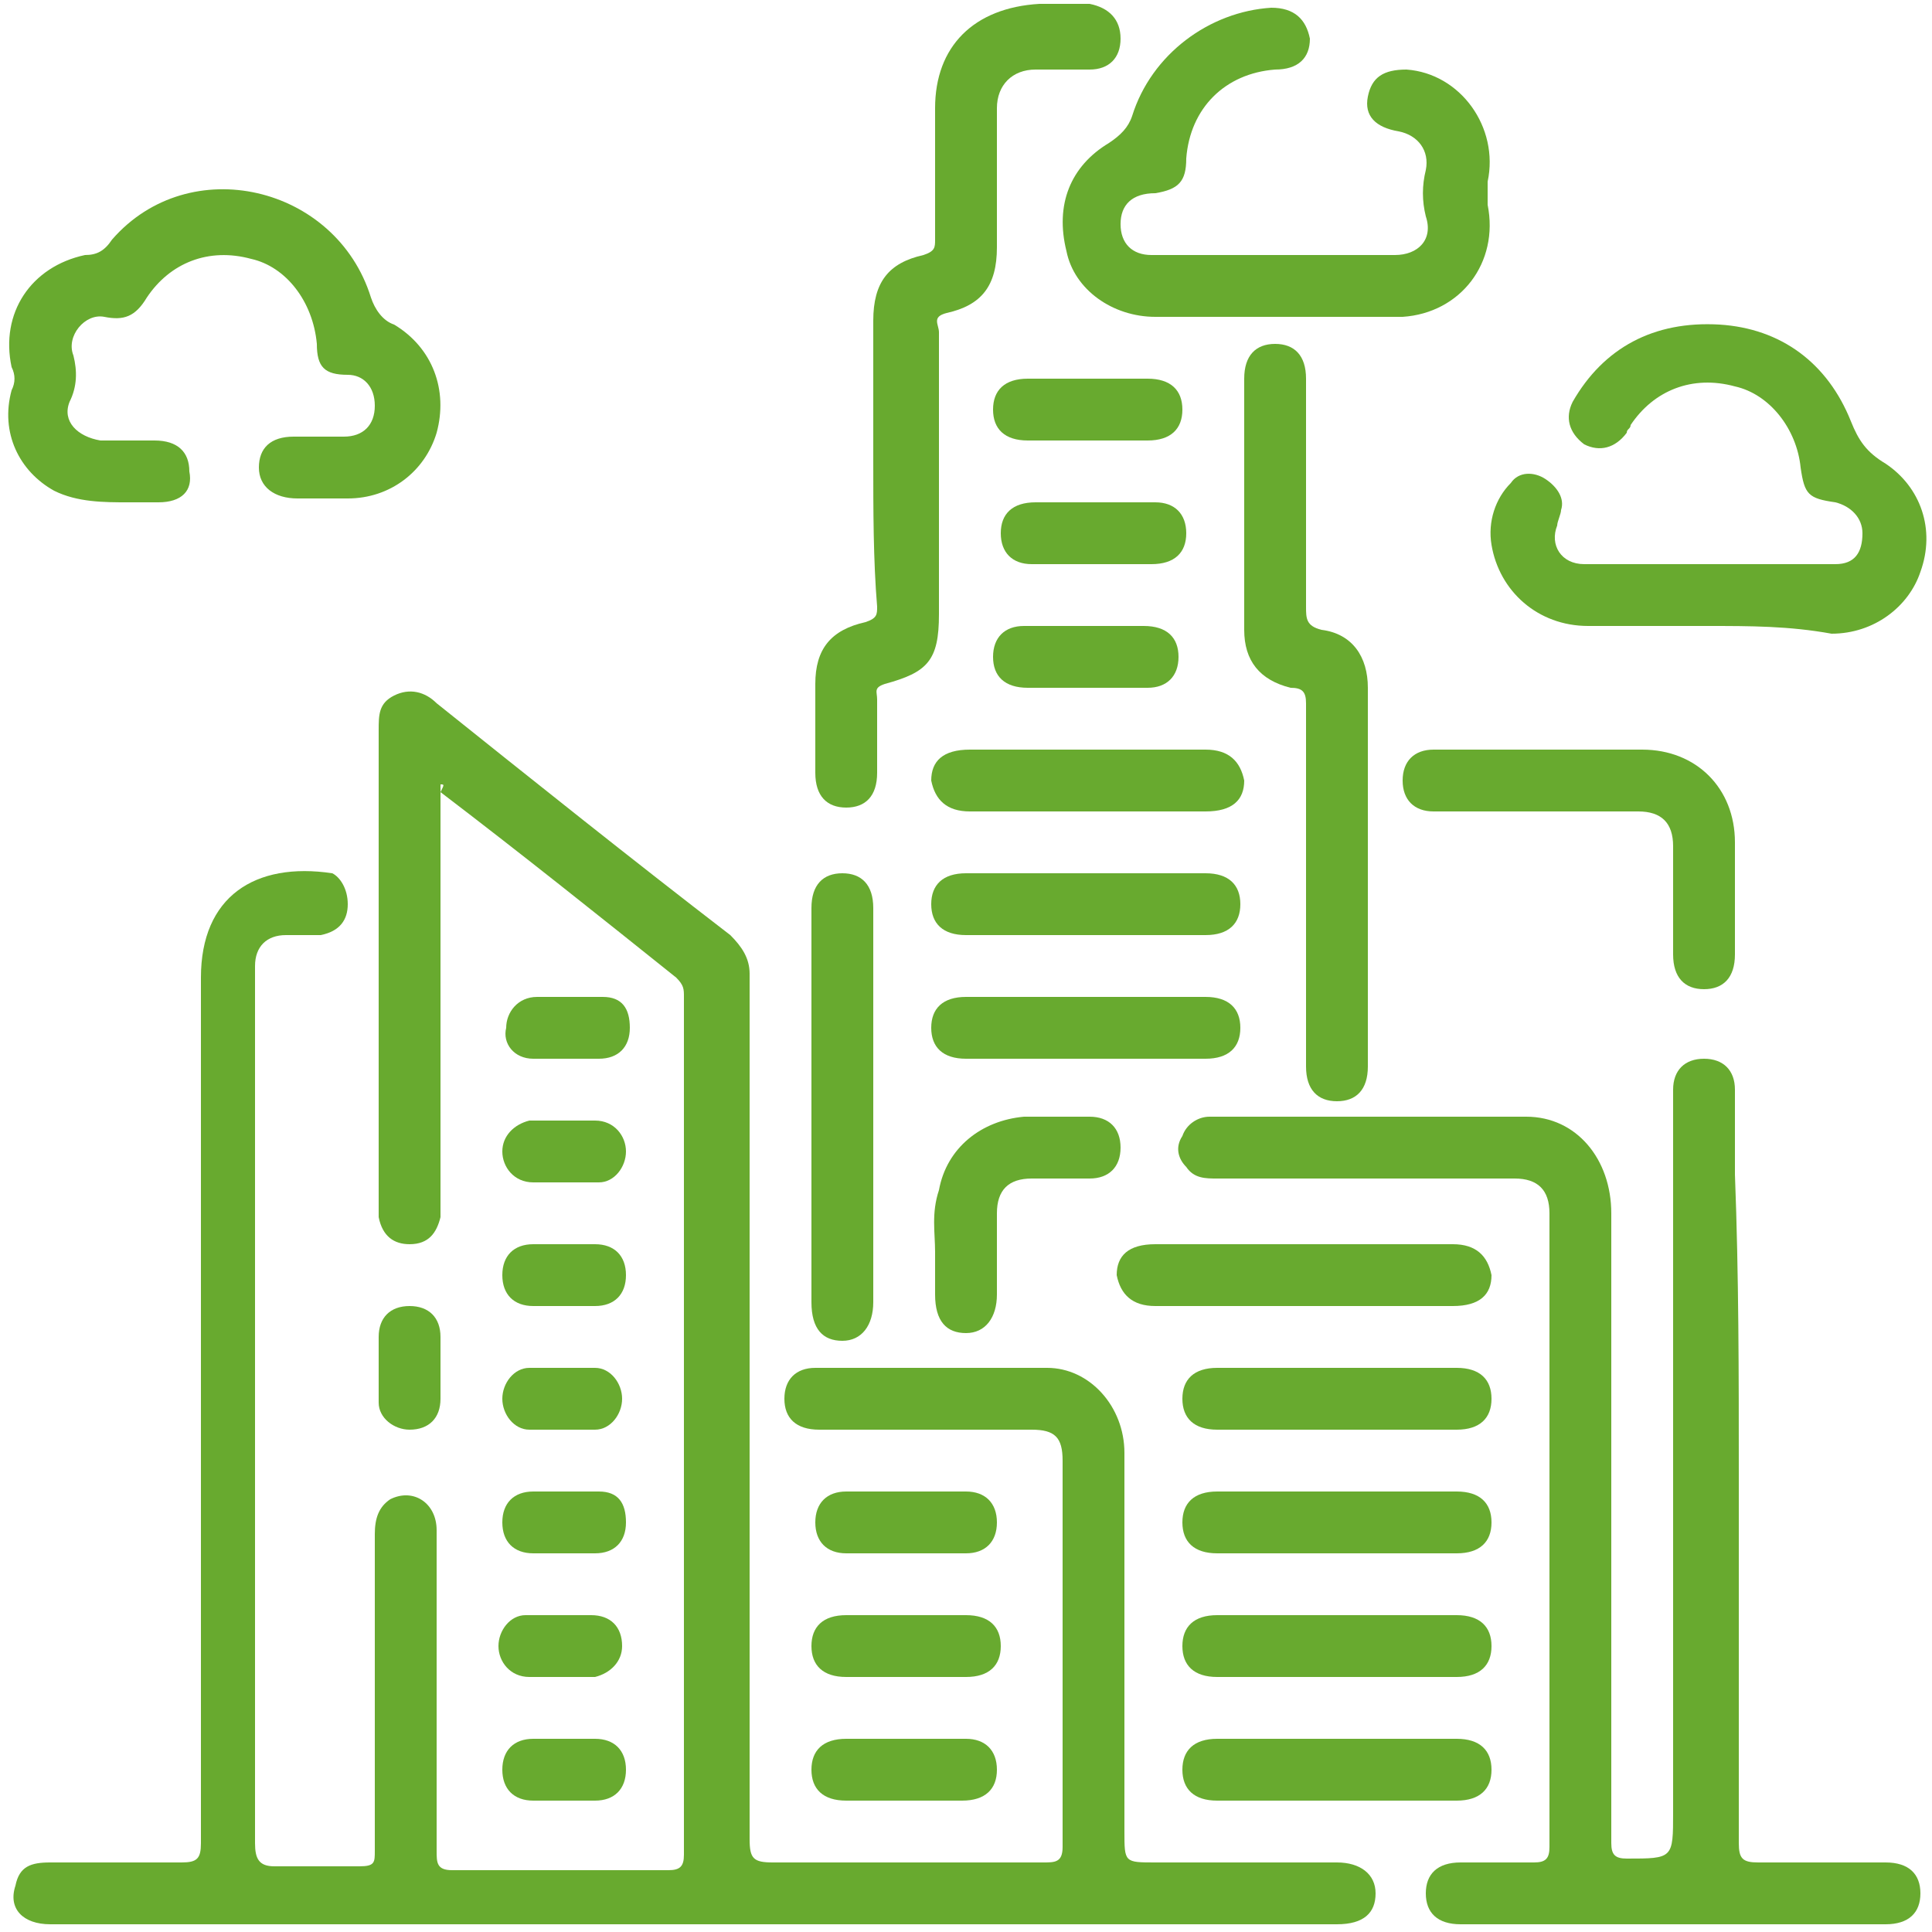
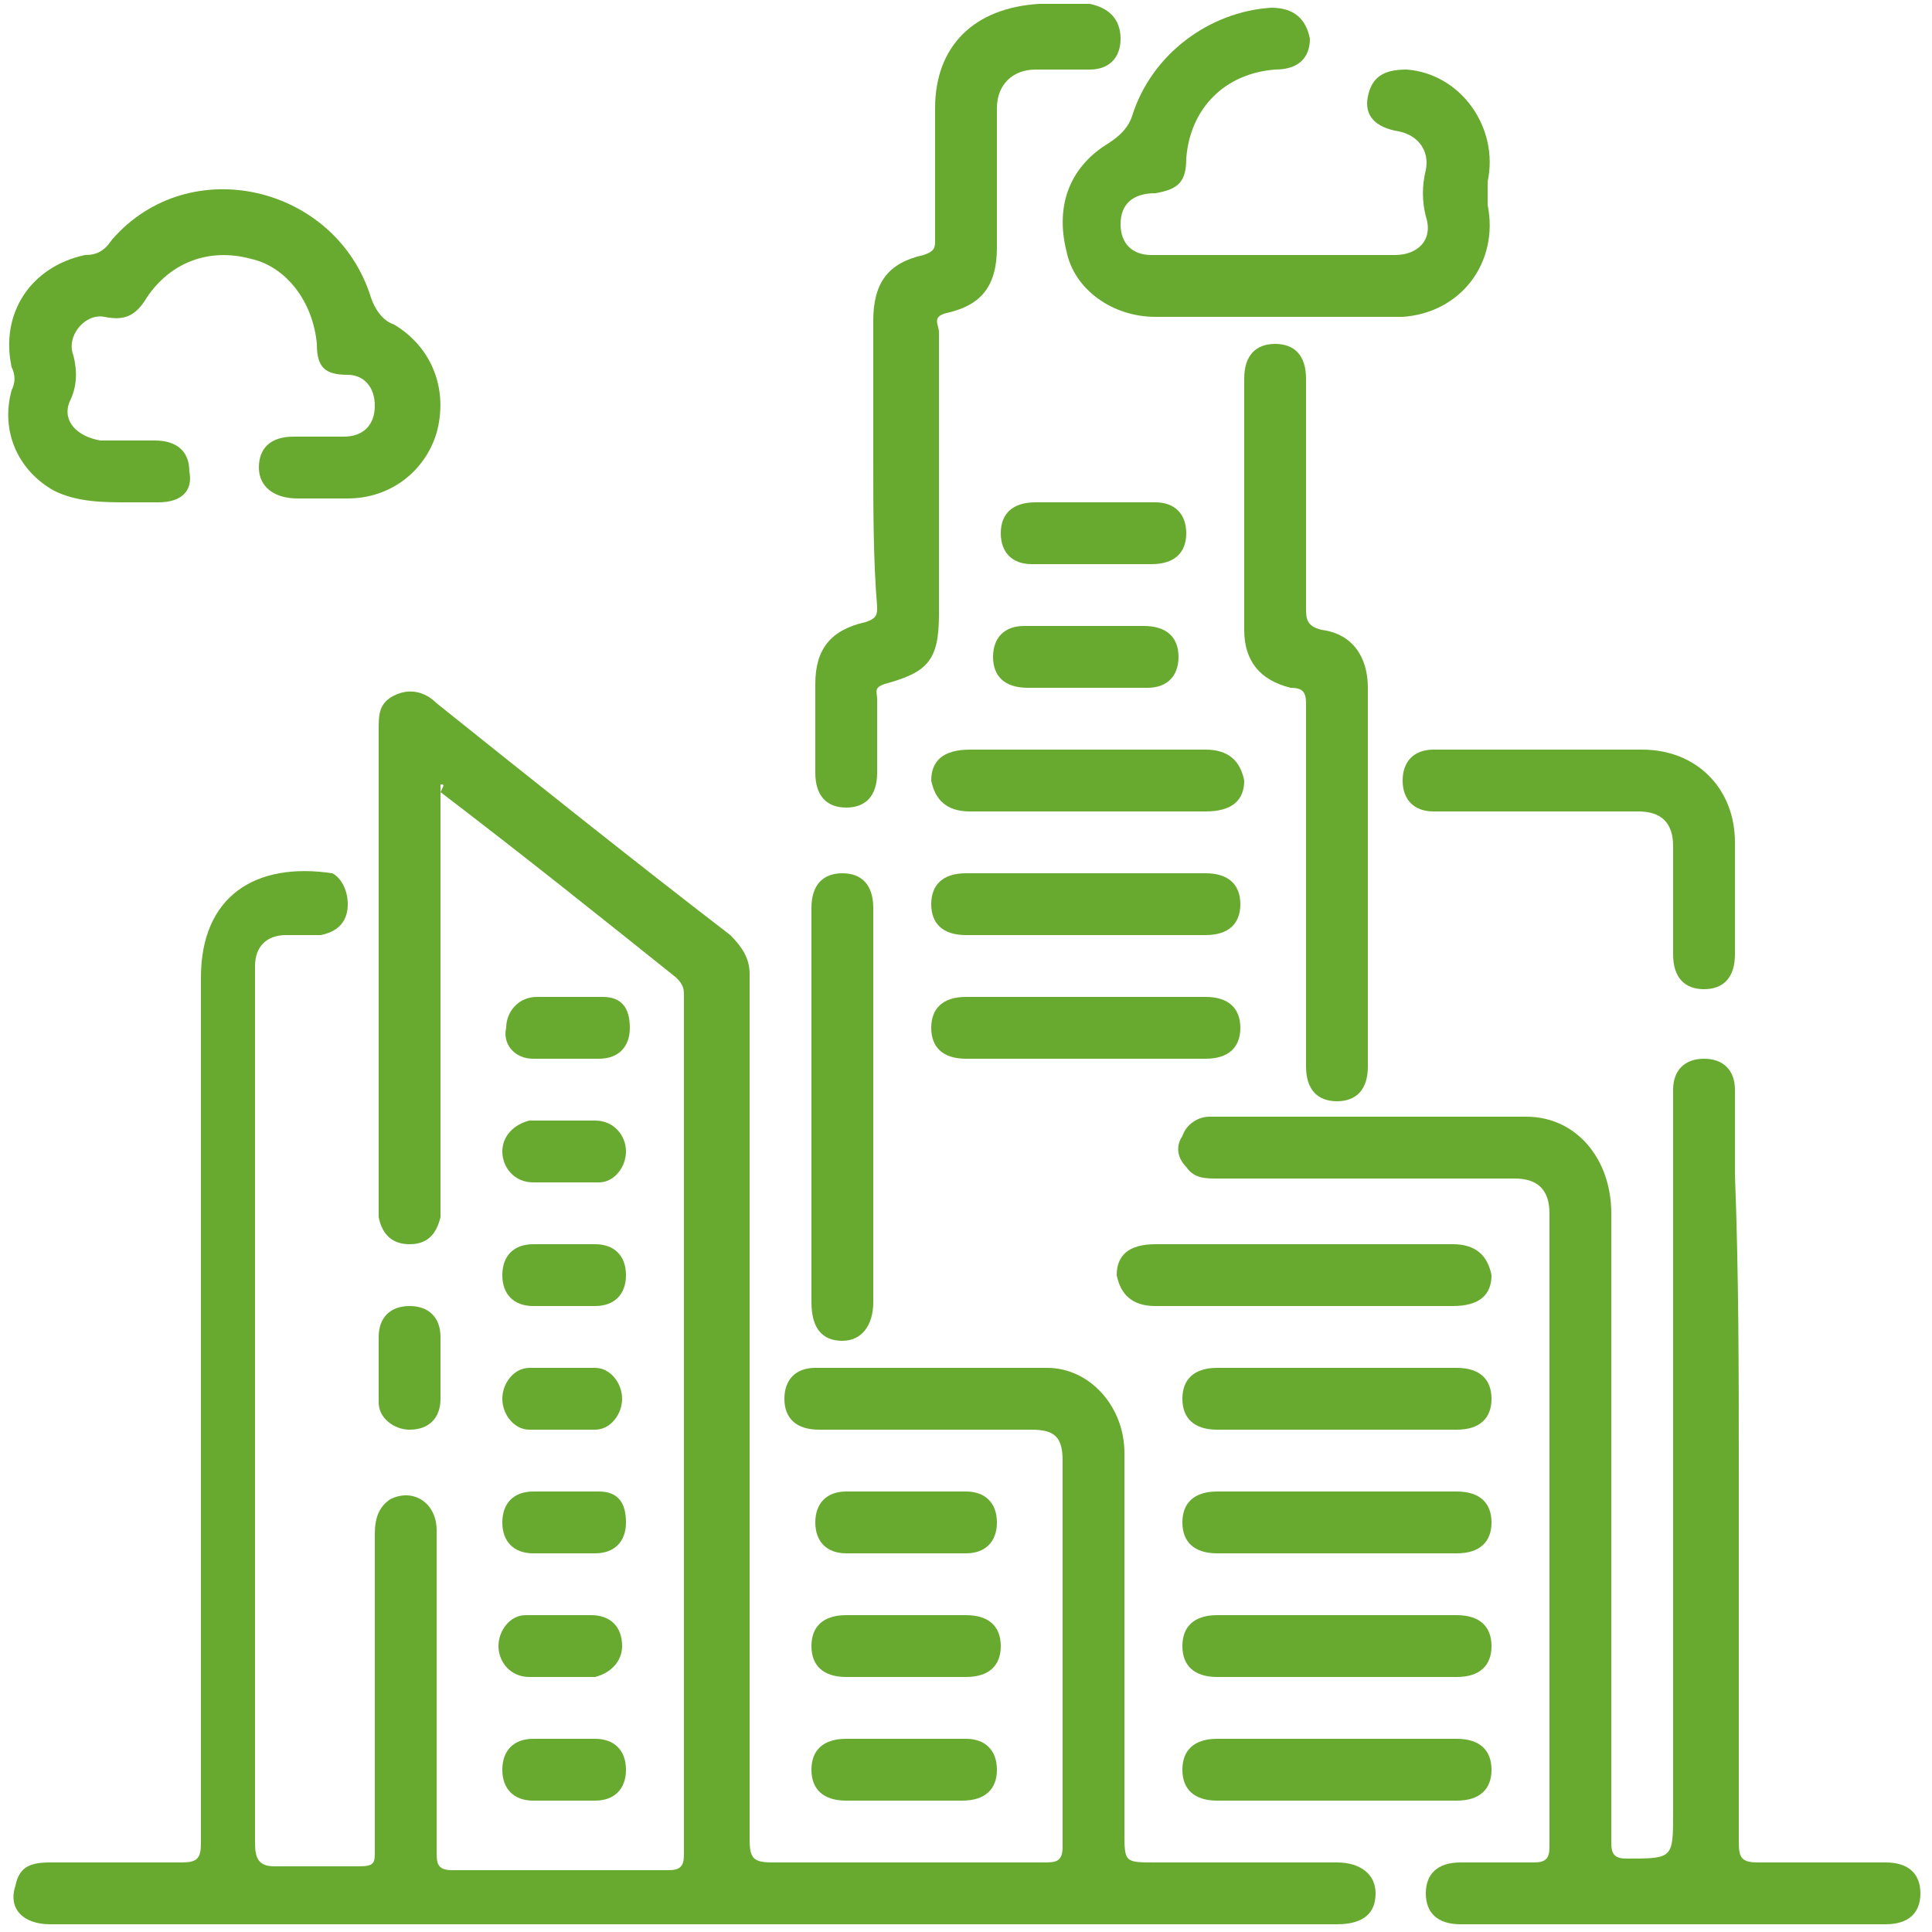
<svg xmlns="http://www.w3.org/2000/svg" version="1.1" id="Capa_1" x="0px" y="0px" viewBox="0 0 50 50" style="enable-background:new 0 0 50 50;" xml:space="preserve">
  <style type="text/css">
	.st0{fill:#68AA2F;}
</style>
  <g>
    <path class="st0" d="M11.4,20.3c0,3.6,0,7.2,0,10.7c0,0.2,0,0.3,0,0.5c-0.1,0.4-0.3,0.7-0.8,0.7c-0.4,0-0.7-0.2-0.8-0.7   c0-0.1,0-0.3,0-0.4c0-4.1,0-8.1,0-12.2c0-0.4,0-0.7,0.4-0.9c0.4-0.2,0.8-0.1,1.1,0.2c2.5,2,5,4,7.6,6c0.3,0.3,0.5,0.6,0.5,1   c0,7.5,0,14.9,0,22.4c0,0.5,0.1,0.6,0.6,0.6c2.3,0,4.6,0,7,0c0.3,0,0.5,0,0.5-0.4c0-3.3,0-6.7,0-10c0-0.6-0.2-0.8-0.8-0.8   c-1.8,0-3.7,0-5.5,0c-0.6,0-0.9-0.3-0.9-0.8s0.3-0.8,0.8-0.8c2,0,4,0,6,0c1.1,0,2,1,2,2.2c0,3.3,0,6.5,0,9.8c0,0.8,0,0.8,0.8,0.8   c1.6,0,3.1,0,4.7,0c0.6,0,1,0.3,1,0.8s-0.3,0.8-1,0.8c-11.1,0-22.2,0-33.3,0c-0.7,0-1.1-0.4-0.9-1c0.1-0.5,0.4-0.6,0.9-0.6   c1.1,0,2.3,0,3.4,0c0.4,0,0.5-0.1,0.5-0.5c0-7.5,0-14.9,0-22.4c0-2.1,1.4-3,3.4-2.7C8.8,22.7,9,23,9,23.4s-0.2,0.7-0.7,0.8   c-0.3,0-0.6,0-0.9,0c-0.5,0-0.8,0.3-0.8,0.8c0,0.1,0,0.2,0,0.3c0,7.5,0,14.9,0,22.4c0,0.4,0.1,0.6,0.5,0.6c0.7,0,1.5,0,2.2,0   c0.4,0,0.4-0.1,0.4-0.4c0-2.7,0-5.5,0-8.2c0-0.4,0.1-0.7,0.4-0.9c0.6-0.3,1.2,0.1,1.2,0.8c0,1.5,0,3.1,0,4.6c0,1.2,0,2.5,0,3.7   c0,0.3,0,0.5,0.4,0.5c1.9,0,3.7,0,5.6,0c0.3,0,0.4-0.1,0.4-0.4c0-7.4,0-14.8,0-22.2c0-0.2,0-0.3-0.2-0.5c-2-1.6-4-3.2-6.1-4.8   C11.5,20.3,11.5,20.3,11.4,20.3z" />
    <path class="st0" d="M45,38.1c0,3.2,0,6.4,0,9.6c0,0.4,0.1,0.5,0.5,0.5c1.1,0,2.2,0,3.3,0c0.6,0,0.9,0.3,0.9,0.8s-0.3,0.8-0.9,0.8   c-3.7,0-7.3,0-11,0c-0.6,0-0.9-0.3-0.9-0.8s0.3-0.8,0.9-0.8c0.6,0,1.3,0,1.9,0c0.3,0,0.4-0.1,0.4-0.4c0-5.5,0-10.9,0-16.4   c0-0.6-0.3-0.9-0.9-0.9c-2.6,0-5.1,0-7.7,0c-0.3,0-0.6,0-0.8-0.3c-0.2-0.2-0.3-0.5-0.1-0.8c0.1-0.3,0.4-0.5,0.7-0.5   c2.7,0,5.5,0,8.2,0c1.3,0,2.2,1.1,2.2,2.5c0,4.1,0,8.3,0,12.4c0,1.3,0,2.6,0,3.9c0,0.3,0.1,0.4,0.4,0.4c1.2,0,1.2,0,1.2-1.2   c0-6.1,0-12.2,0-18.3c0-0.1,0-0.3,0-0.4c0-0.5,0.3-0.8,0.8-0.8s0.8,0.3,0.8,0.8c0,0.7,0,1.4,0,2.2C45,33,45,35.6,45,38.1z" />
    <path class="st0" d="M3.3,13c-0.6,0-1.3,0-1.9-0.3c-0.9-0.5-1.4-1.5-1.1-2.6c0.1-0.2,0.1-0.4,0-0.6C0,8.1,0.8,6.9,2.2,6.6   c0.3,0,0.5-0.1,0.7-0.4c2-2.3,5.8-1.4,6.7,1.5C9.7,8,9.9,8.3,10.2,8.4c1,0.6,1.4,1.7,1.1,2.8c-0.3,1-1.2,1.7-2.3,1.7   c-0.4,0-0.9,0-1.3,0c-0.6,0-1-0.3-1-0.8s0.3-0.8,0.9-0.8c0.4,0,0.9,0,1.3,0c0.5,0,0.8-0.3,0.8-0.8S9.4,9.7,9,9.7   c-0.6,0-0.8-0.2-0.8-0.8c-0.1-1.1-0.8-2-1.7-2.2c-1.1-0.3-2.1,0.1-2.7,1C3.5,8.2,3.2,8.3,2.7,8.2s-1,0.5-0.8,1C2,9.6,2,10,1.8,10.4   c-0.2,0.5,0.2,0.9,0.8,1c0.5,0,1,0,1.4,0c0.6,0,0.9,0.3,0.9,0.8C5,12.7,4.7,13,4.1,13C3.8,13,3.5,13,3.3,13z" />
    <path class="st0" d="M22.6,11.9c0-1.2,0-2.4,0-3.6c0-1,0.4-1.5,1.3-1.7c0.3-0.1,0.3-0.2,0.3-0.4c0-1.1,0-2.3,0-3.4   c0-1.6,1-2.6,2.7-2.7c0.4,0,0.9,0,1.3,0C28.7,0.2,29,0.5,29,1s-0.3,0.8-0.8,0.8s-0.9,0-1.4,0c-0.6,0-1,0.4-1,1c0,1.2,0,2.4,0,3.6   c0,1-0.4,1.5-1.3,1.7c-0.4,0.1-0.2,0.3-0.2,0.5c0,2.4,0,4.9,0,7.3c0,1.2-0.3,1.5-1.4,1.8c-0.3,0.1-0.2,0.2-0.2,0.4   c0,0.6,0,1.3,0,1.9s-0.3,0.9-0.8,0.9s-0.8-0.3-0.8-0.9c0-0.8,0-1.5,0-2.3c0-0.9,0.4-1.4,1.3-1.6c0.3-0.1,0.3-0.2,0.3-0.4   C22.6,14.5,22.6,13.2,22.6,11.9z" />
-     <path class="st0" d="M44.2,16.2c-1,0-2.1,0-3.1,0c-1.3,0-2.3-0.9-2.5-2.1c-0.1-0.6,0.1-1.2,0.5-1.6c0.2-0.3,0.6-0.3,0.9-0.1   c0.3,0.2,0.5,0.5,0.4,0.8c0,0.1-0.1,0.3-0.1,0.4c-0.2,0.5,0.1,1,0.7,1c2.2,0,4.3,0,6.5,0c0.5,0,0.7-0.3,0.7-0.8   c0-0.4-0.3-0.7-0.7-0.8c-0.7-0.1-0.8-0.2-0.9-0.9c-0.1-1-0.8-1.9-1.7-2.1c-1.1-0.3-2.1,0.1-2.7,1c0,0.1-0.1,0.1-0.1,0.2   c-0.3,0.4-0.7,0.5-1.1,0.3c-0.4-0.3-0.5-0.7-0.3-1.1c0.8-1.4,2.1-2.1,3.8-2c1.6,0.1,2.8,1,3.4,2.5c0.2,0.5,0.4,0.8,0.9,1.1   c0.9,0.6,1.3,1.7,0.9,2.8c-0.3,0.9-1.2,1.6-2.3,1.6C46.3,16.2,45.3,16.2,44.2,16.2z" />
    <path class="st0" d="M33,8.2c-1,0-2.1,0-3.1,0c-1.1,0-2.1-0.7-2.3-1.7c-0.3-1.2,0.1-2.2,1.1-2.8C29,3.5,29.2,3.3,29.3,3   c0.5-1.6,2-2.7,3.6-2.8c0.6,0,0.9,0.3,1,0.8c0,0.5-0.3,0.8-0.9,0.8c-1.3,0.1-2.2,1-2.3,2.3c0,0.6-0.2,0.8-0.8,0.9   C29.3,5,29,5.3,29,5.8s0.3,0.8,0.8,0.8c2.1,0,4.2,0,6.3,0c0.6,0,1-0.4,0.8-1c-0.1-0.4-0.1-0.8,0-1.2c0.1-0.5-0.2-0.9-0.7-1   c-0.6-0.1-0.9-0.4-0.8-0.9c0.1-0.5,0.4-0.7,1-0.7c1.4,0.1,2.4,1.5,2.1,2.9c0,0.2,0,0.4,0,0.6c0.3,1.5-0.7,2.8-2.2,2.9   c-0.5,0-1.1,0-1.6,0C34.1,8.2,33.5,8.2,33,8.2z" />
    <path class="st0" d="M33.8,22.8c0-1.5,0-3.1,0-4.6c0-0.3-0.1-0.4-0.4-0.4c-0.8-0.2-1.2-0.7-1.2-1.5c0-2.2,0-4.3,0-6.5   c0-0.6,0.3-0.9,0.8-0.9s0.8,0.3,0.8,0.9c0,2,0,3.9,0,5.9c0,0.3,0,0.5,0.4,0.6c0.8,0.1,1.2,0.7,1.2,1.5c0,3.3,0,6.5,0,9.8   c0,0.6-0.3,0.9-0.8,0.9s-0.8-0.3-0.8-0.9C33.8,25.9,33.8,24.4,33.8,22.8z" />
    <path class="st0" d="M39.9,19.4c0.9,0,1.8,0,2.6,0c1.4,0,2.4,1,2.4,2.4c0,1,0,2,0,2.9c0,0.6-0.3,0.9-0.8,0.9s-0.8-0.3-0.8-0.9   c0-0.9,0-1.9,0-2.8c0-0.6-0.3-0.9-0.9-0.9c-1.8,0-3.6,0-5.3,0c-0.5,0-0.8-0.3-0.8-0.8s0.3-0.8,0.8-0.8c0.1,0,0.2,0,0.3,0   C38.3,19.4,39.1,19.4,39.9,19.4z" />
    <path class="st0" d="M21,28.6c0-1.7,0-3.4,0-5.1c0-0.6,0.3-0.9,0.8-0.9s0.8,0.3,0.8,0.9v0.1c0,3.4,0,6.7,0,10.1c0,0.6-0.3,1-0.8,1   s-0.8-0.3-0.8-1C21,32,21,30.3,21,28.6z" />
    <path class="st0" d="M33.7,33.8c-1.3,0-2.5,0-3.8,0c-0.6,0-0.9-0.3-1-0.8c0-0.5,0.3-0.8,1-0.8c2.6,0,5.1,0,7.7,0   c0.6,0,0.9,0.3,1,0.8c0,0.5-0.3,0.8-1,0.8C36.3,33.8,35,33.8,33.7,33.8z" />
-     <path class="st0" d="M24.2,32.4c0-0.5-0.1-1,0.1-1.6c0.2-1.1,1.1-1.8,2.2-1.9c0.6,0,1.2,0,1.7,0s0.8,0.3,0.8,0.8s-0.3,0.8-0.8,0.8   s-1,0-1.5,0c-0.6,0-0.9,0.3-0.9,0.9c0,0.7,0,1.4,0,2.1c0,0.6-0.3,1-0.8,1s-0.8-0.3-0.8-1C24.2,33.2,24.2,32.9,24.2,32.4z" />
    <path class="st0" d="M34.6,43.4c-1,0-2.1,0-3.1,0c-0.6,0-0.9-0.3-0.9-0.8s0.3-0.8,0.9-0.8c2.1,0,4.1,0,6.2,0c0.6,0,0.9,0.3,0.9,0.8   s-0.3,0.8-0.9,0.8C36.7,43.4,35.6,43.4,34.6,43.4z" />
    <path class="st0" d="M28.2,19.4c1,0,2,0,3,0c0.6,0,0.9,0.3,1,0.8c0,0.5-0.3,0.8-1,0.8c-2,0-4.1,0-6.1,0c-0.6,0-0.9-0.3-1-0.8   c0-0.5,0.3-0.8,1-0.8C26.2,19.4,27.2,19.4,28.2,19.4z" />
    <path class="st0" d="M28.2,22.6c1,0,2,0,3,0c0.6,0,0.9,0.3,0.9,0.8s-0.3,0.8-0.9,0.8c-2.1,0-4.1,0-6.2,0c-0.6,0-0.9-0.3-0.9-0.8   s0.3-0.8,0.9-0.8C26.1,22.6,27.2,22.6,28.2,22.6z" />
-     <path class="st0" d="M28.2,25.8c1,0,2,0,3,0c0.6,0,0.9,0.3,0.9,0.8s-0.3,0.8-0.9,0.8c-2.1,0-4.1,0-6.2,0c-0.6,0-0.9-0.3-0.9-0.8   s0.3-0.8,0.9-0.8C26.1,25.8,27.2,25.8,28.2,25.8z" />
+     <path class="st0" d="M28.2,25.8c1,0,2,0,3,0c0.6,0,0.9,0.3,0.9,0.8s-0.3,0.8-0.9,0.8c-2.1,0-4.1,0-6.2,0c-0.6,0-0.9-0.3-0.9-0.8   s0.3-0.8,0.9-0.8z" />
    <path class="st0" d="M34.6,46.6c-1,0-2.1,0-3.1,0c-0.6,0-0.9-0.3-0.9-0.8s0.3-0.8,0.9-0.8c2.1,0,4.1,0,6.2,0c0.6,0,0.9,0.3,0.9,0.8   s-0.3,0.8-0.9,0.8C36.7,46.6,35.6,46.6,34.6,46.6z" />
    <path class="st0" d="M34.5,37c-1,0-2,0-3,0c-0.6,0-0.9-0.3-0.9-0.8s0.3-0.8,0.9-0.8c2.1,0,4.1,0,6.2,0c0.6,0,0.9,0.3,0.9,0.8   S38.3,37,37.7,37C36.6,37,35.6,37,34.5,37z" />
    <path class="st0" d="M34.6,40.2c-1,0-2.1,0-3.1,0c-0.6,0-0.9-0.3-0.9-0.8s0.3-0.8,0.9-0.8c2.1,0,4.1,0,6.2,0c0.6,0,0.9,0.3,0.9,0.8   s-0.3,0.8-0.9,0.8C36.7,40.2,35.6,40.2,34.6,40.2z" />
-     <path class="st0" d="M28.1,11.4c-0.5,0-1,0-1.5,0c-0.6,0-0.9-0.3-0.9-0.8s0.3-0.8,0.9-0.8c1,0,2.1,0,3.1,0c0.6,0,0.9,0.3,0.9,0.8   s-0.3,0.8-0.9,0.8C29.2,11.4,28.7,11.4,28.1,11.4z" />
    <path class="st0" d="M28.2,14.6c-0.5,0-1,0-1.5,0s-0.8-0.3-0.8-0.8s0.3-0.8,0.9-0.8c1,0,2.1,0,3.1,0c0.5,0,0.8,0.3,0.8,0.8   s-0.3,0.8-0.9,0.8S28.7,14.6,28.2,14.6z" />
    <path class="st0" d="M23.4,40.2c-0.5,0-1,0-1.5,0s-0.8-0.3-0.8-0.8s0.3-0.8,0.8-0.8c1,0,2.1,0,3.1,0c0.5,0,0.8,0.3,0.8,0.8   s-0.3,0.8-0.8,0.8C24.4,40.2,23.9,40.2,23.4,40.2z" />
    <path class="st0" d="M23.4,43.4c-0.5,0-1,0-1.5,0c-0.6,0-0.9-0.3-0.9-0.8s0.3-0.8,0.9-0.8c1,0,2.1,0,3.1,0c0.6,0,0.9,0.3,0.9,0.8   s-0.3,0.8-0.9,0.8S23.9,43.4,23.4,43.4z" />
    <path class="st0" d="M28.1,17.8c-0.5,0-1,0-1.5,0c-0.6,0-0.9-0.3-0.9-0.8s0.3-0.8,0.8-0.8c1,0,2.1,0,3.1,0c0.6,0,0.9,0.3,0.9,0.8   s-0.3,0.8-0.8,0.8S28.7,17.8,28.1,17.8z" />
    <path class="st0" d="M23.4,46.6c-0.5,0-1,0-1.5,0c-0.6,0-0.9-0.3-0.9-0.8s0.3-0.8,0.9-0.8c1,0,2.1,0,3.1,0c0.5,0,0.8,0.3,0.8,0.8   s-0.3,0.8-0.9,0.8C24.4,46.6,23.9,46.6,23.4,46.6z" />
    <path class="st0" d="M11.4,35.4c0,0.3,0,0.5,0,0.8c0,0.5-0.3,0.8-0.8,0.8c-0.4,0-0.8-0.3-0.8-0.7c0-0.6,0-1.1,0-1.7   c0-0.5,0.3-0.8,0.8-0.8s0.8,0.3,0.8,0.8C11.4,34.9,11.4,35.1,11.4,35.4z" />
    <path class="st0" d="M14.6,35.4c0.3,0,0.6,0,0.8,0c0.4,0,0.7,0.4,0.7,0.8c0,0.4-0.3,0.8-0.7,0.8c-0.6,0-1.2,0-1.7,0   c-0.4,0-0.7-0.4-0.7-0.8c0-0.4,0.3-0.8,0.7-0.8C14,35.4,14.3,35.4,14.6,35.4z" />
    <path class="st0" d="M14.6,27.4c-0.3,0-0.6,0-0.8,0c-0.5,0-0.8-0.4-0.7-0.8c0-0.4,0.3-0.8,0.8-0.8c0.6,0,1.1,0,1.7,0   c0.5,0,0.7,0.3,0.7,0.8s-0.3,0.8-0.8,0.8C15.1,27.4,14.9,27.4,14.6,27.4z" />
    <path class="st0" d="M14.6,40.2c-0.3,0-0.5,0-0.8,0c-0.5,0-0.8-0.3-0.8-0.8s0.3-0.8,0.8-0.8c0.6,0,1.1,0,1.7,0   c0.5,0,0.7,0.3,0.7,0.8s-0.3,0.8-0.8,0.8C15.1,40.2,14.9,40.2,14.6,40.2z" />
    <path class="st0" d="M14.6,33.8c-0.3,0-0.5,0-0.8,0c-0.5,0-0.8-0.3-0.8-0.8s0.3-0.8,0.8-0.8s1.1,0,1.6,0s0.8,0.3,0.8,0.8   s-0.3,0.8-0.8,0.8C15.1,33.8,14.8,33.8,14.6,33.8z" />
    <path class="st0" d="M14.5,43.4c-0.3,0-0.5,0-0.8,0c-0.5,0-0.8-0.4-0.8-0.8c0-0.4,0.3-0.8,0.7-0.8c0.6,0,1.1,0,1.7,0   c0.5,0,0.8,0.3,0.8,0.8c0,0.4-0.3,0.7-0.7,0.8C15.1,43.4,14.8,43.4,14.5,43.4z" />
    <path class="st0" d="M14.6,46.6c-0.3,0-0.5,0-0.8,0c-0.5,0-0.8-0.3-0.8-0.8s0.3-0.8,0.8-0.8s1.1,0,1.6,0s0.8,0.3,0.8,0.8   s-0.3,0.8-0.8,0.8C15.1,46.6,14.8,46.6,14.6,46.6z" />
    <path class="st0" d="M14.6,29c0.3,0,0.6,0,0.8,0c0.5,0,0.8,0.4,0.8,0.8s-0.3,0.8-0.7,0.8c-0.6,0-1.1,0-1.7,0   c-0.5,0-0.8-0.4-0.8-0.8s0.3-0.7,0.7-0.8h0.1C14.1,29,14.3,29,14.6,29L14.6,29z" />
  </g>
</svg>